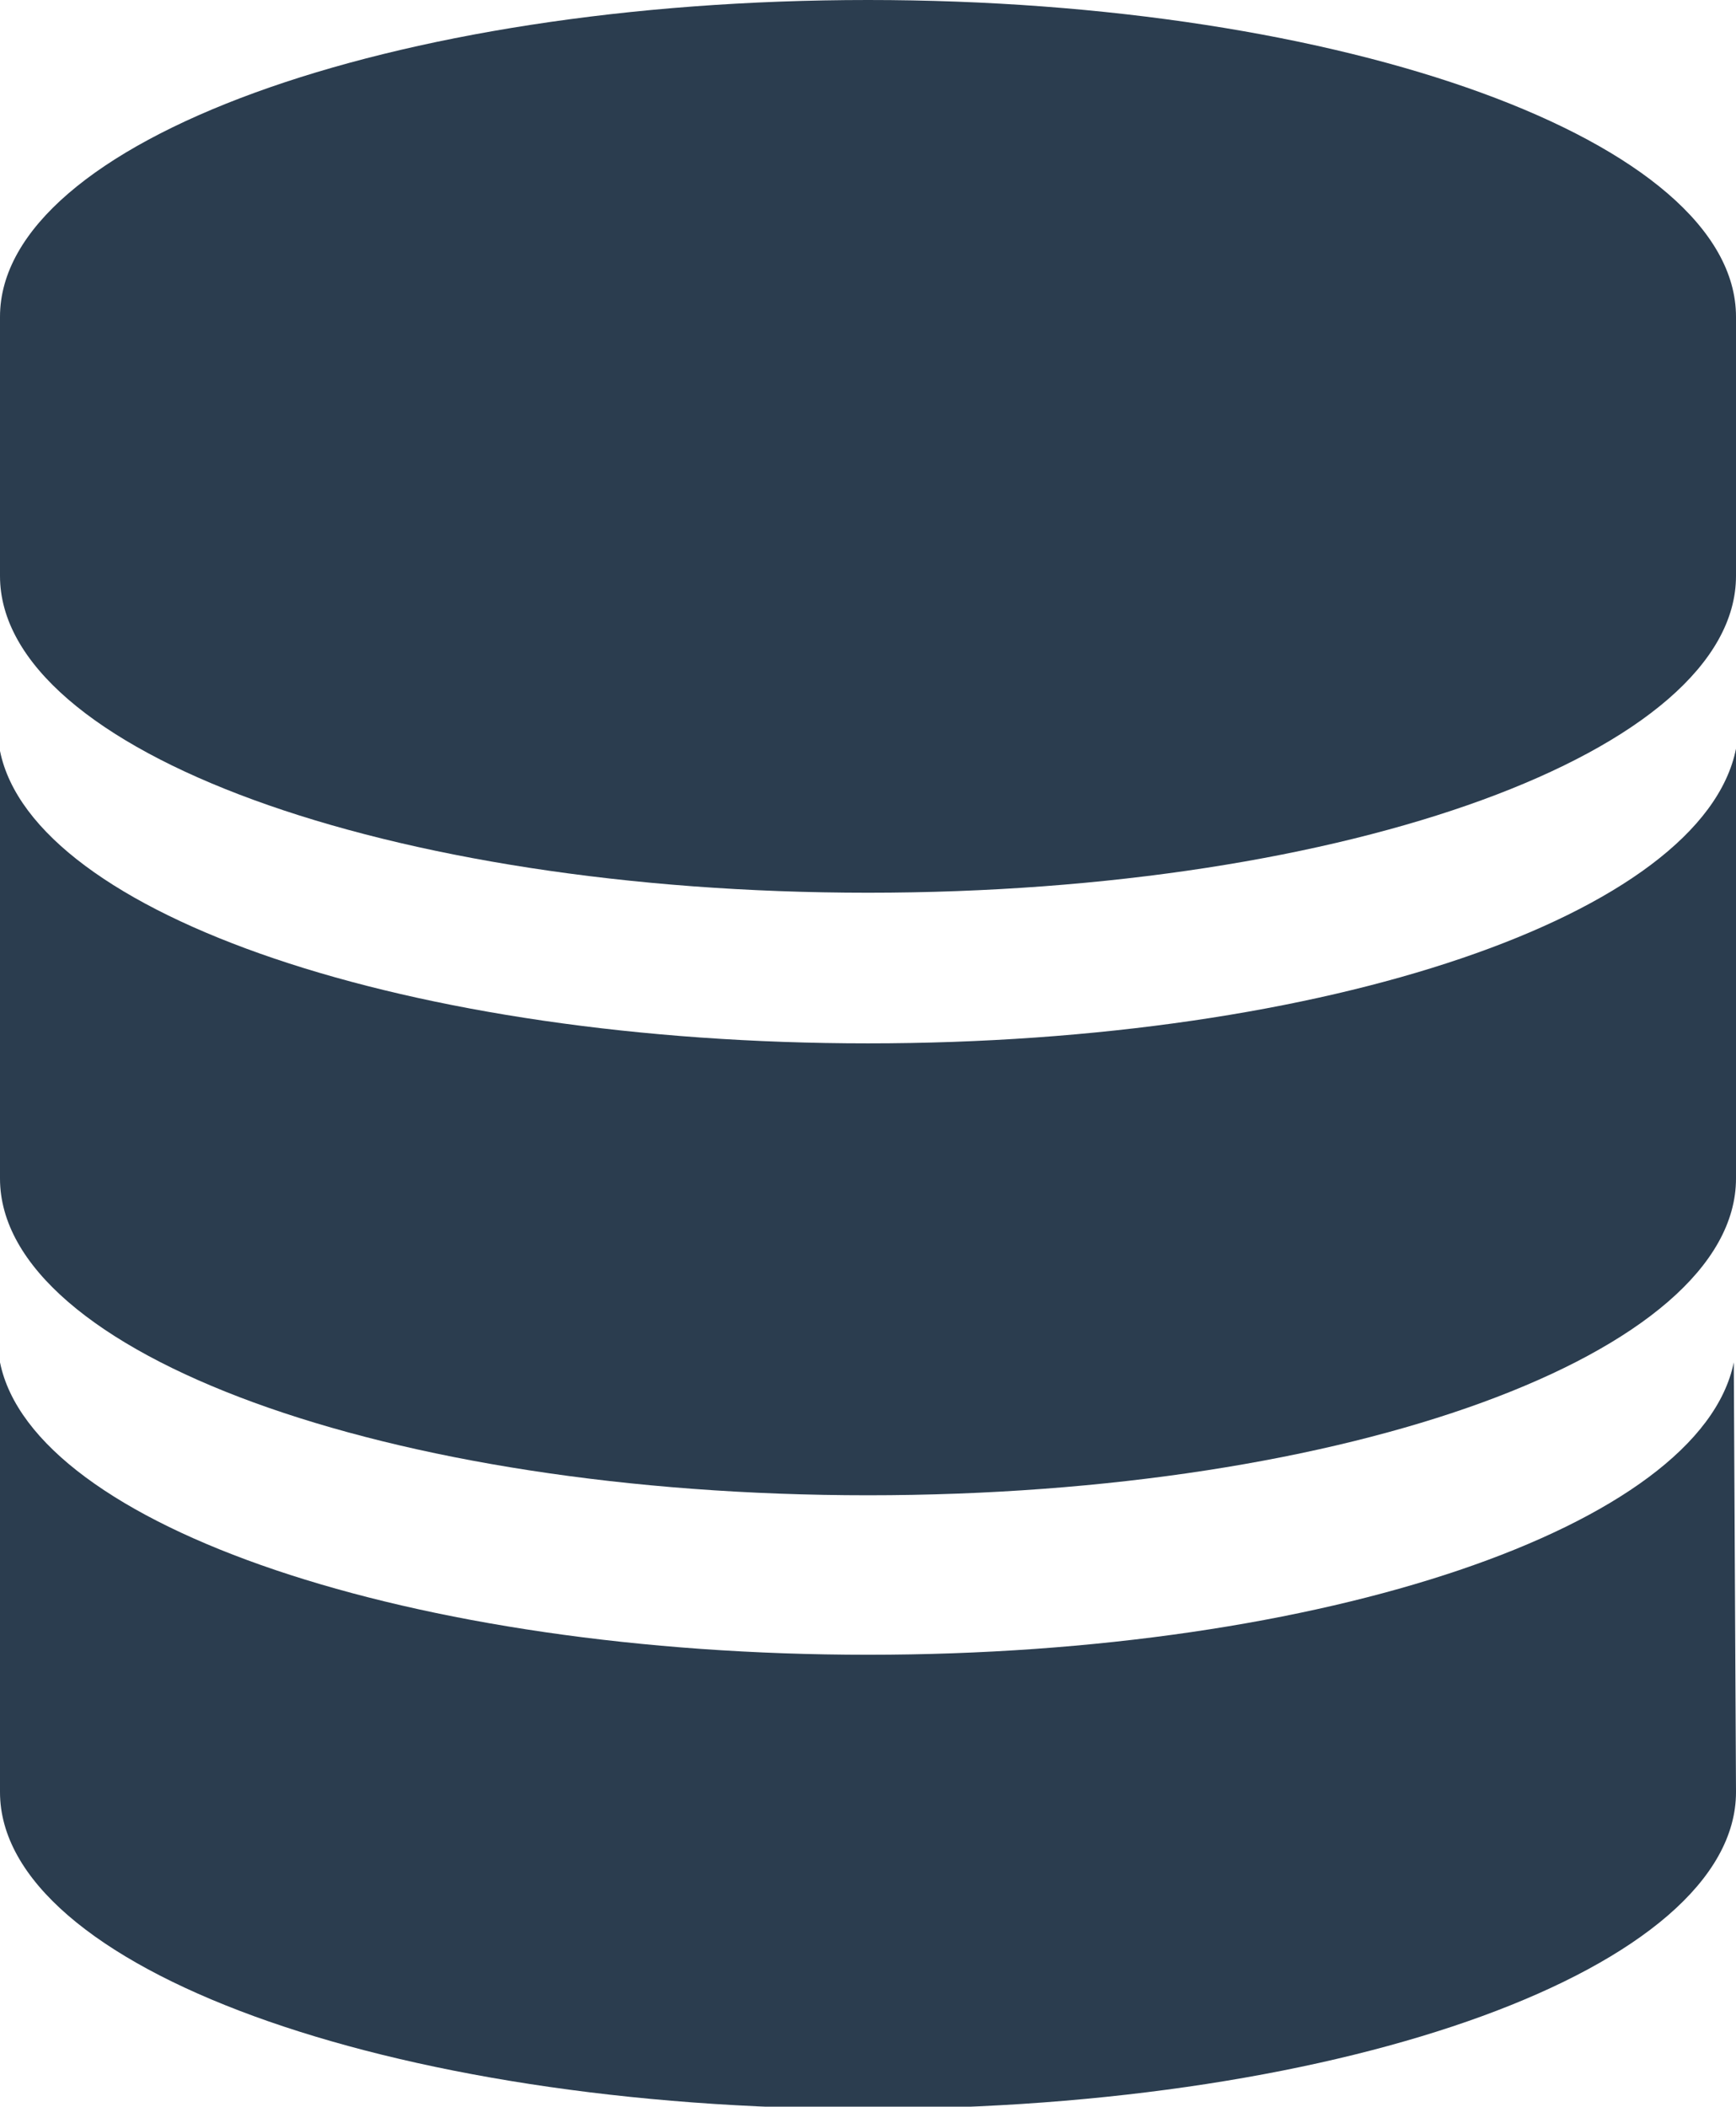
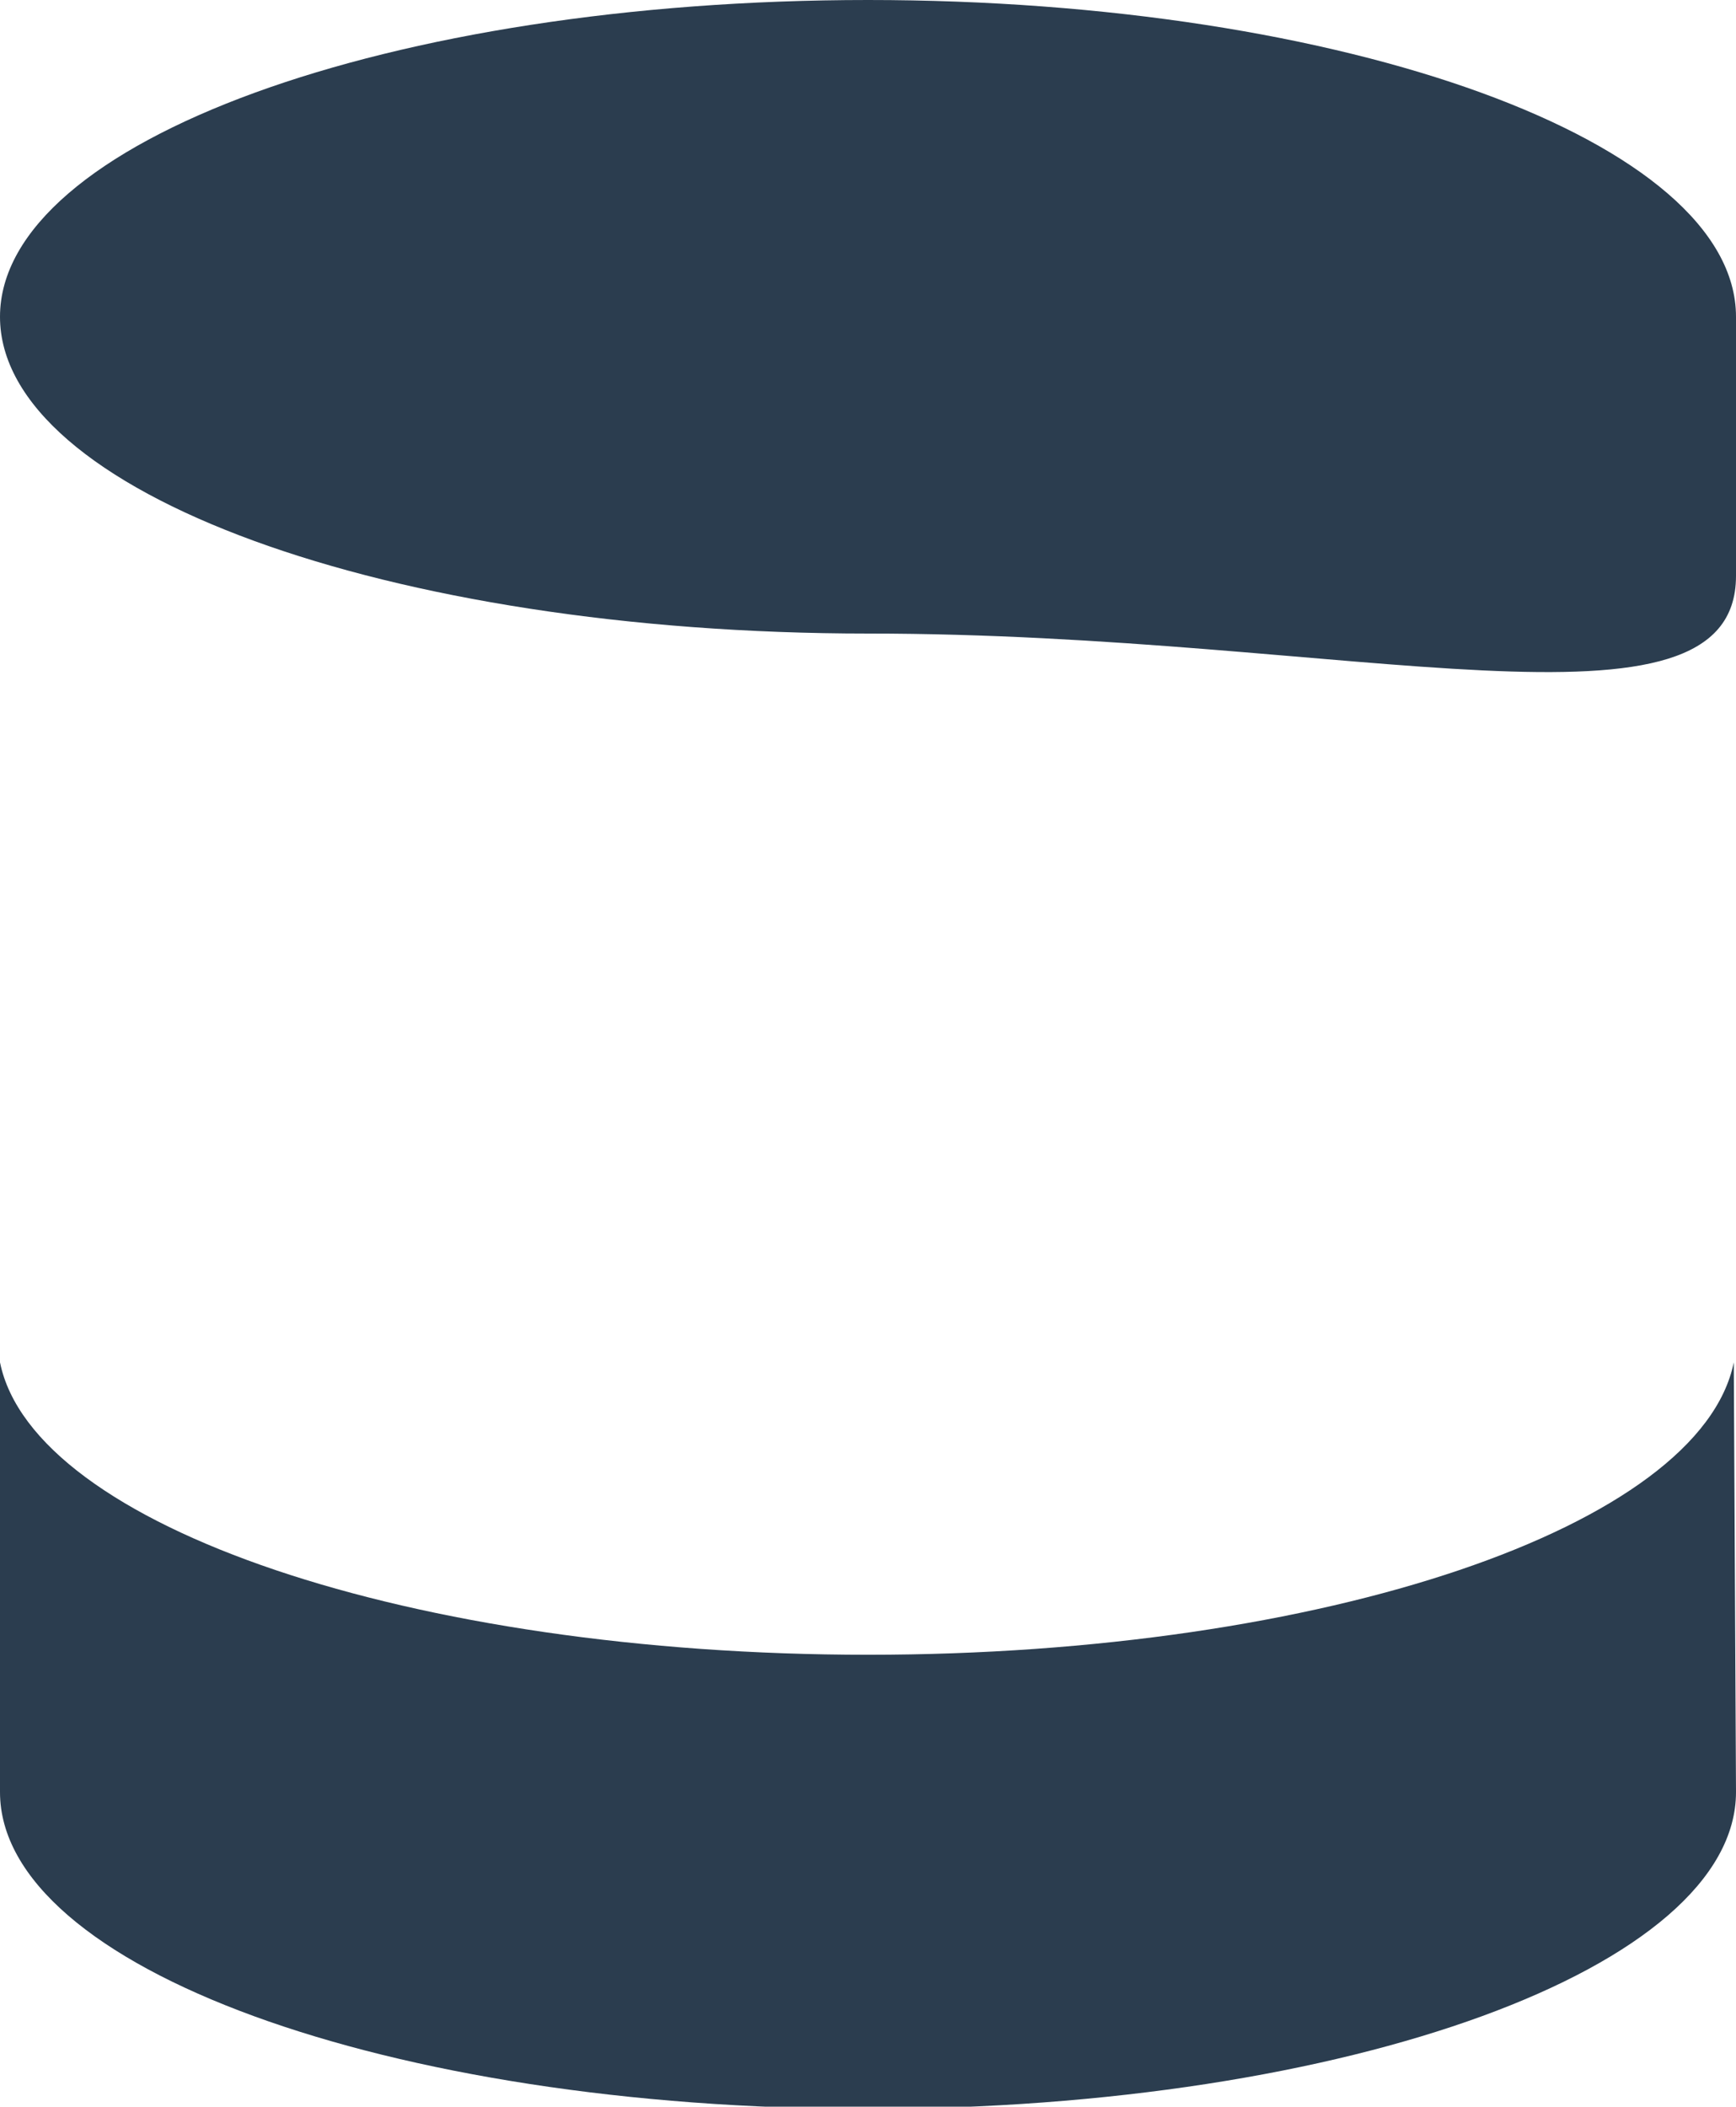
<svg xmlns="http://www.w3.org/2000/svg" version="1.1" id="Layer_1" x="0px" y="0px" viewBox="0 0 78.4 95.1" enable-background="new 0 0 78.4 95.1" xml:space="preserve">
  <g id="Layer_1_1_">
    <g>
      <g>
        <g>
-           <path fill="#2B3D4F" d="M39.2,0C17.6,0,0,6.4,0,14.3V26c0,7.9,17.5,14.3,39.2,14.3S78.4,33.9,78.4,26V14.3      C78.4,6.4,60.8,0,39.2,0z" />
+           <path fill="#2B3D4F" d="M39.2,0C17.6,0,0,6.4,0,14.3c0,7.9,17.5,14.3,39.2,14.3S78.4,33.9,78.4,26V14.3      C78.4,6.4,60.8,0,39.2,0z" />
        </g>
      </g>
      <g>
        <g>
-           <path fill="#2B3D4F" d="M39.2,47.1C18.5,47.1,1.5,41.3,0,33.9C0,34.2,0,53.2,0,53.2c0,7.9,17.5,14.3,39.2,14.3      s39.2-6.4,39.2-14.3c0,0,0-19,0-19.4C76.9,41.3,59.9,47.1,39.2,47.1z" />
-         </g>
+           </g>
      </g>
      <path fill="#2B3D4F" d="M78.3,61.5c-1.5,7.4-18.5,13.2-39.1,13.2S1.5,68.9,0,61.5l0,19.4c0,7.9,17.5,14.3,39.2,14.3    s39.2-6.4,39.2-14.3L78.3,61.5z" />
    </g>
  </g>
  <g id="Layer_2">
</g>
</svg>